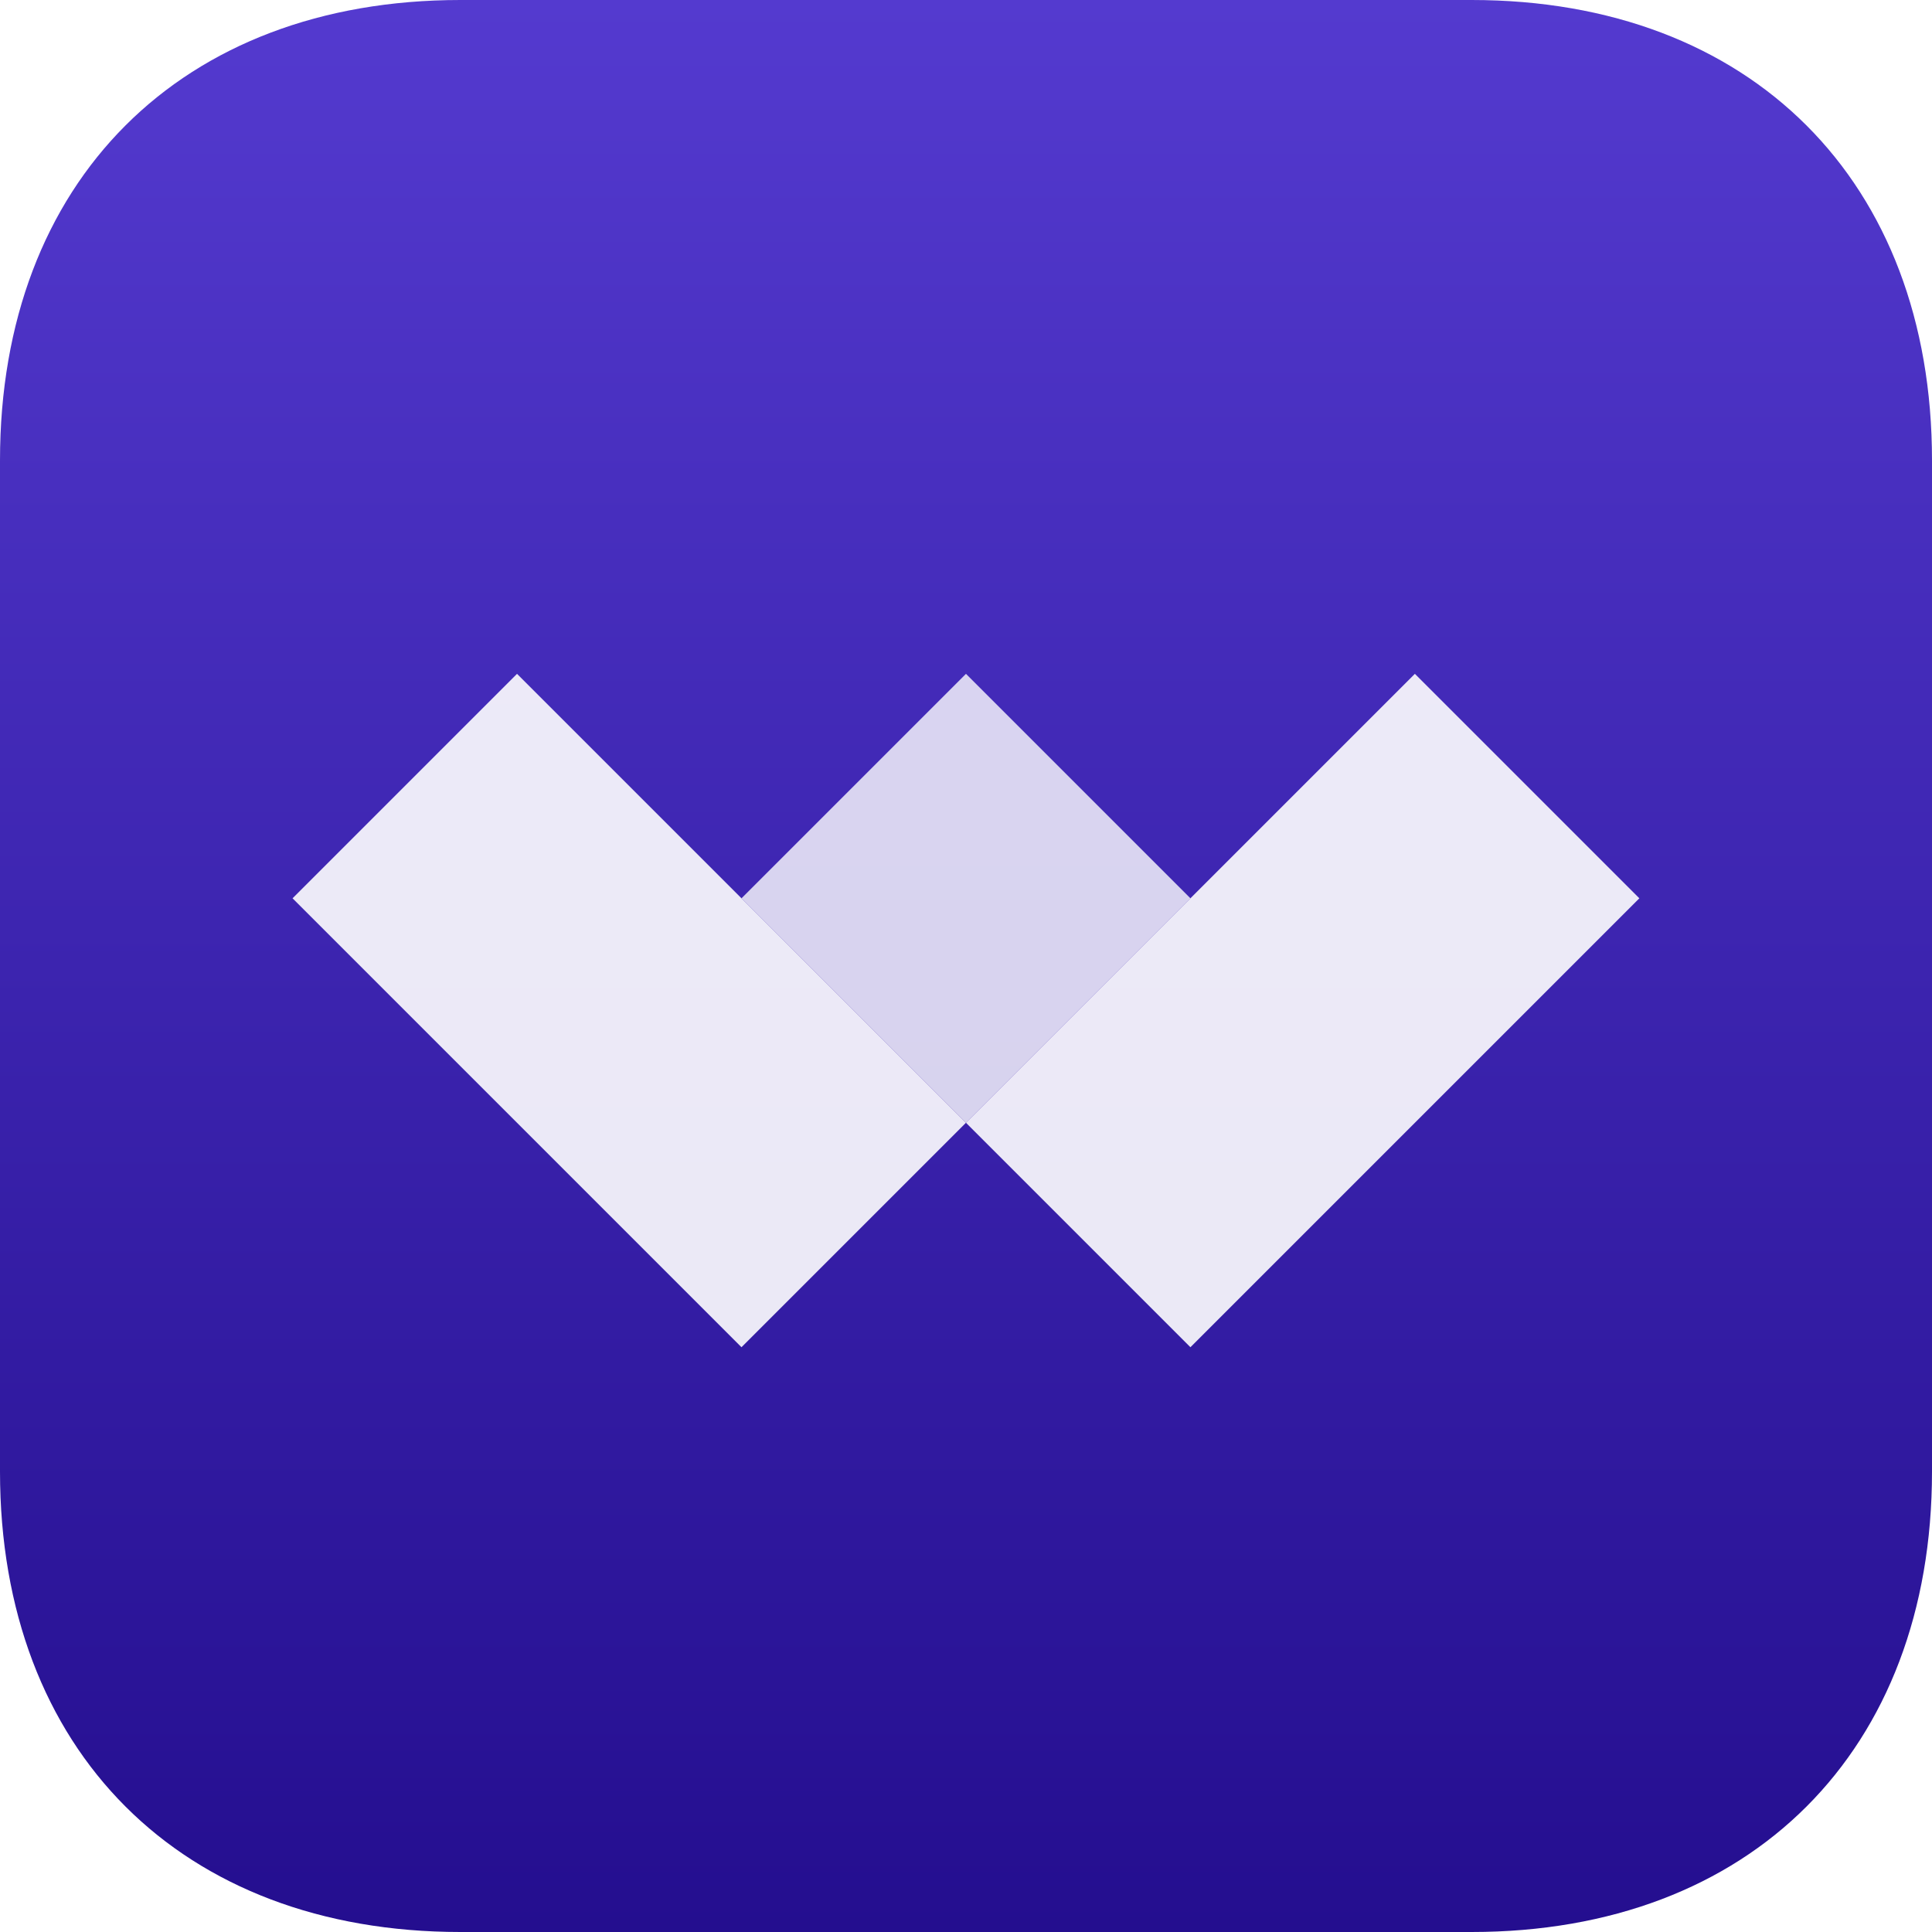
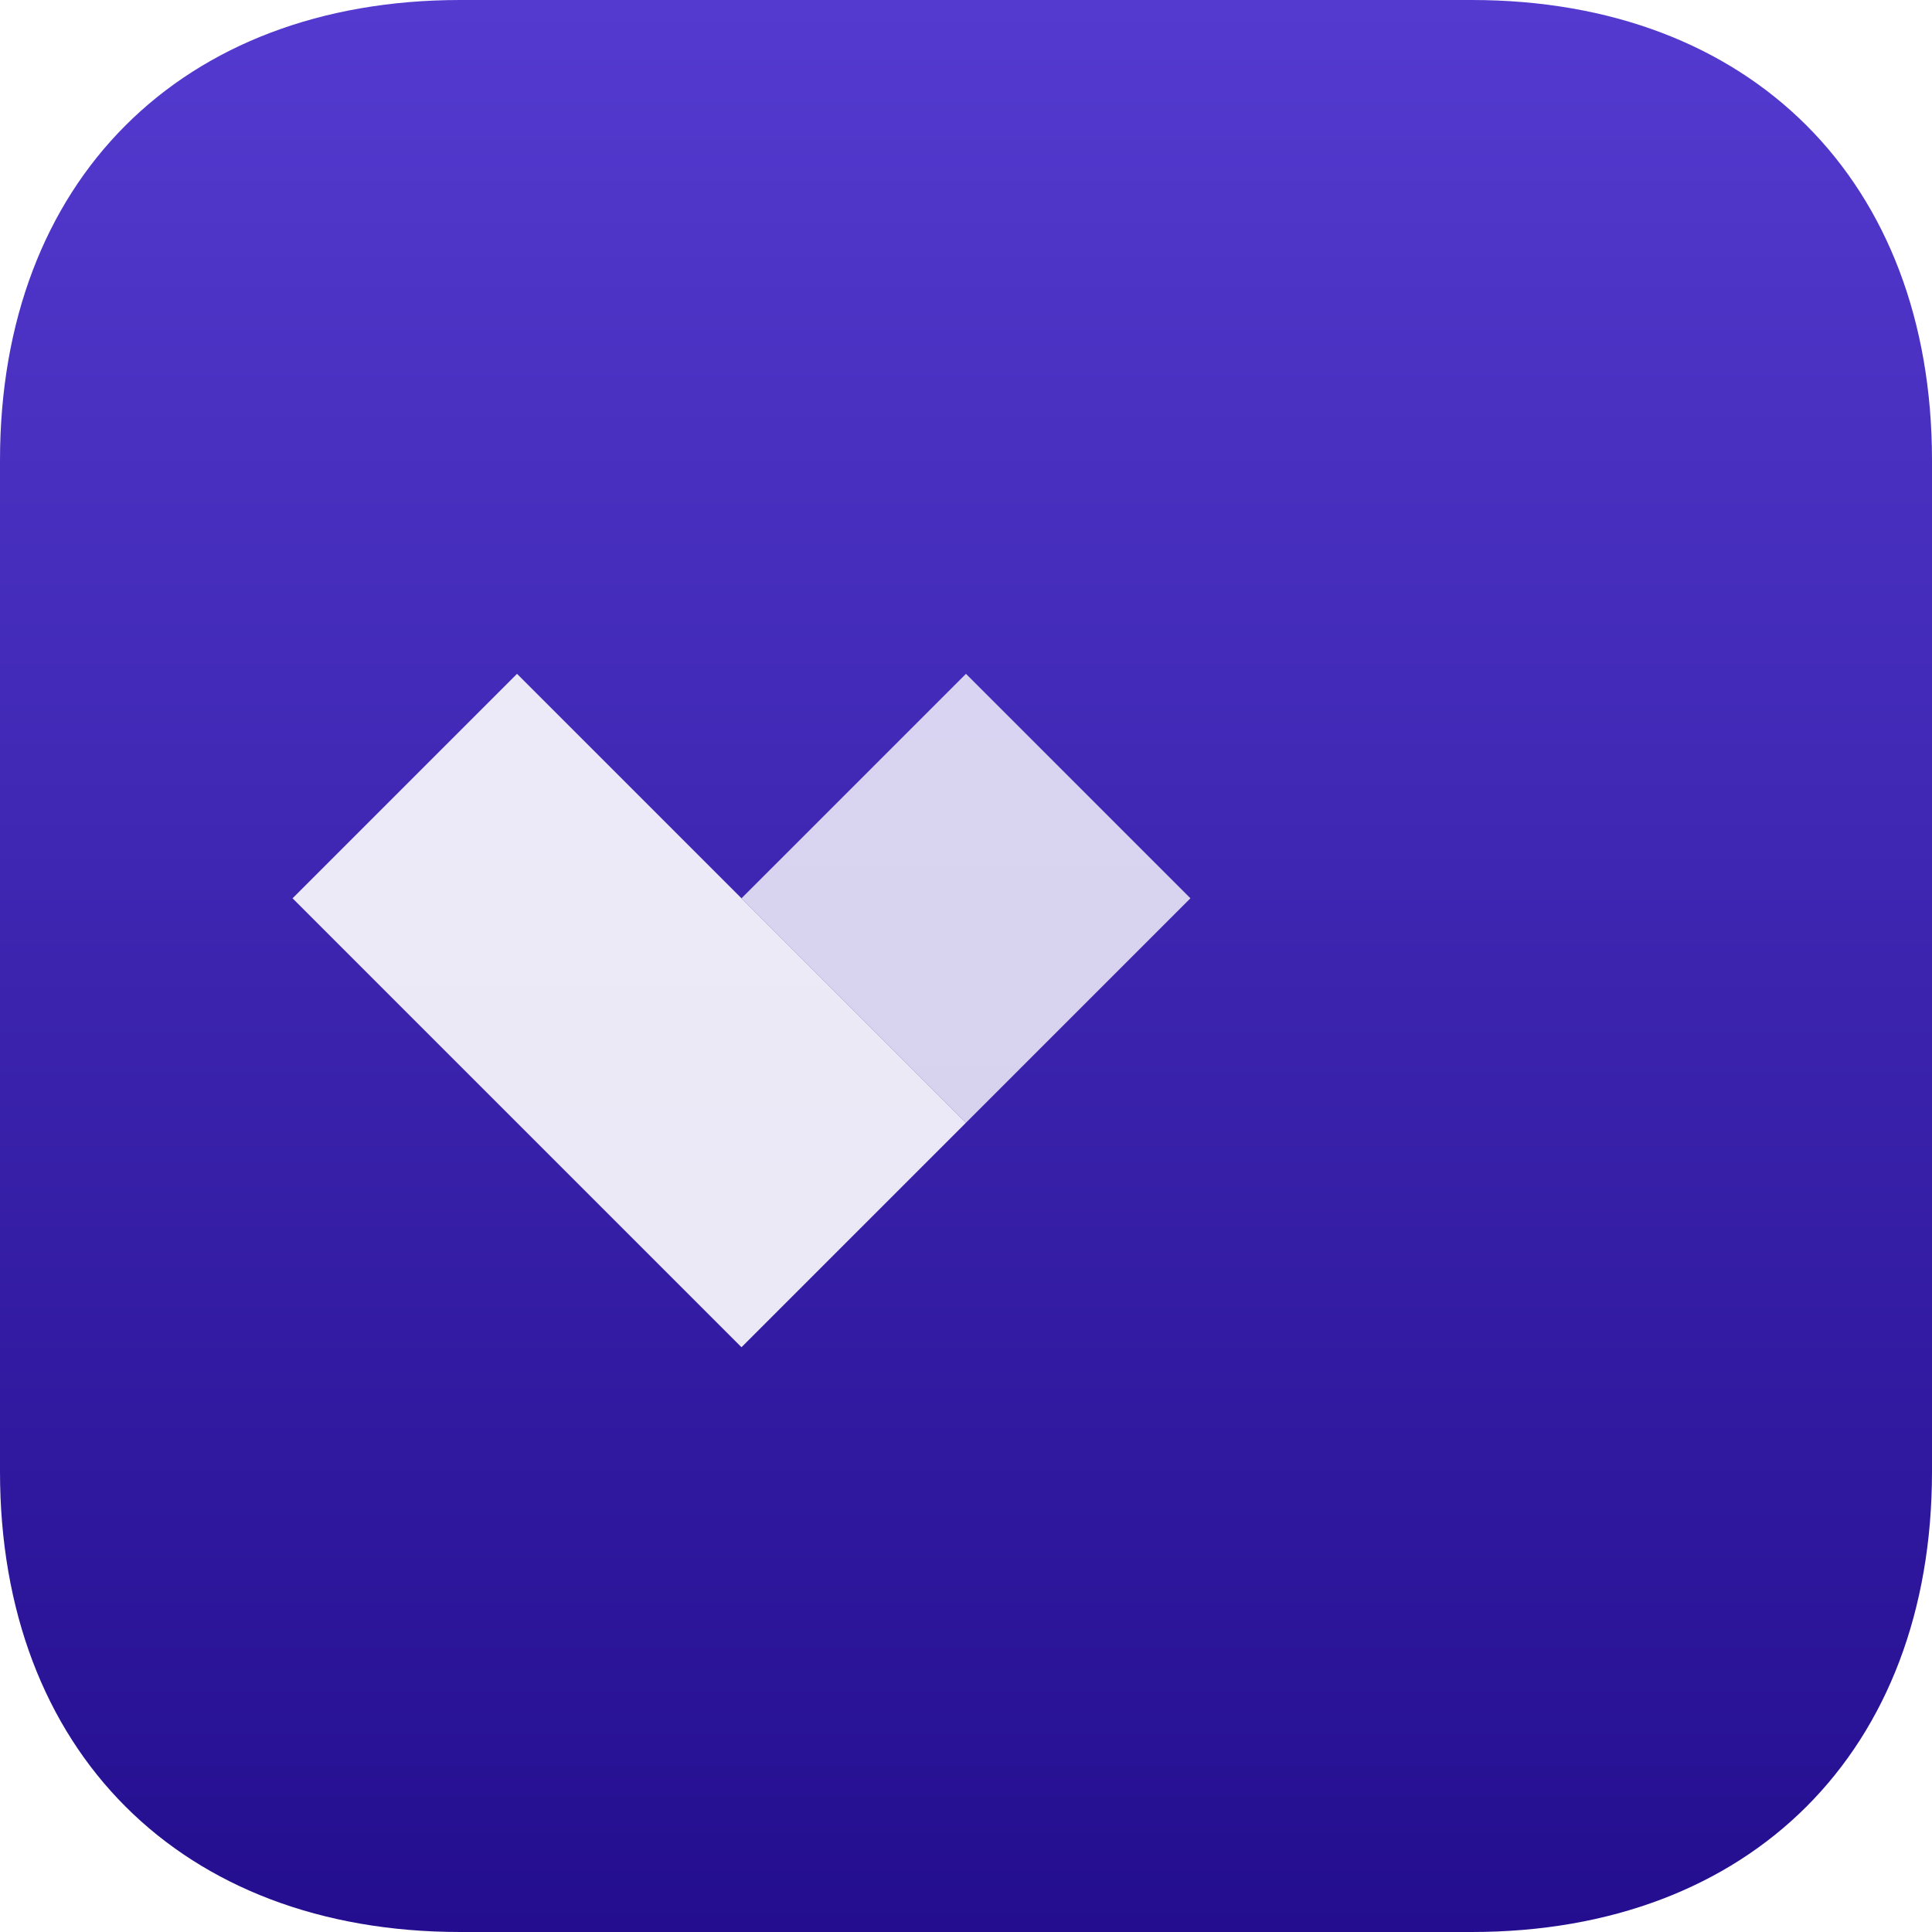
<svg xmlns="http://www.w3.org/2000/svg" width="1024" height="1024" viewBox="0 0 1024 1024" fill="none">
  <path fill-rule="evenodd" clip-rule="evenodd" d="M780 0C928 0 1024 96 1024 244V780C1024 928 928 1024 780 1024H244C96 1024 0 928 0 780V244C0 96 96 0 244 0H780Z" fill="url(#paint0_linear_33_4)" />
  <g filter="url(#filter0_d_33_4)">
    <g filter="url(#filter1_i_33_4)">
-       <path d="M511.977 571.089L630.949 690.062L868.893 452.118L749.92 333.146L511.977 571.089Z" fill="white" fill-opacity="0.9" />
-     </g>
+       </g>
    <g filter="url(#filter2_i_33_4)">
      <path fill-rule="evenodd" clip-rule="evenodd" d="M155.058 452.118L274.031 333.146L511.975 571.091L393.003 690.063L155.058 452.118Z" fill="white" fill-opacity="0.9" />
    </g>
    <g filter="url(#filter3_i_33_4)">
      <path fill-rule="evenodd" clip-rule="evenodd" d="M393.004 452.117L511.977 333.145L630.949 452.117L511.977 571.09L393.004 452.117Z" fill="white" fill-opacity="0.8" />
    </g>
  </g>
  <defs>
    <filter id="filter0_d_33_4" x="135.558" y="333.145" width="752.834" height="420.418" filterUnits="userSpaceOnUse" color-interpolation-filters="sRGB">
      <feFlood flood-opacity="0" result="BackgroundImageFix" />
      <feColorMatrix in="SourceAlpha" type="matrix" values="0 0 0 0 0 0 0 0 0 0 0 0 0 0 0 0 0 0 127 0" result="hardAlpha" />
      <feOffset dy="44" />
      <feGaussianBlur stdDeviation="9.75" />
      <feComposite in2="hardAlpha" operator="out" />
      <feColorMatrix type="matrix" values="0 0 0 0 0 0 0 0 0 0 0 0 0 0 0 0 0 0 0.25 0" />
      <feBlend mode="normal" in2="BackgroundImageFix" result="effect1_dropShadow_33_4" />
      <feBlend mode="normal" in="SourceGraphic" in2="effect1_dropShadow_33_4" result="shape" />
    </filter>
    <filter id="filter1_i_33_4" x="511.977" y="313.146" width="356.916" height="376.916" filterUnits="userSpaceOnUse" color-interpolation-filters="sRGB">
      <feFlood flood-opacity="0" result="BackgroundImageFix" />
      <feBlend mode="normal" in="SourceGraphic" in2="BackgroundImageFix" result="shape" />
      <feColorMatrix in="SourceAlpha" type="matrix" values="0 0 0 0 0 0 0 0 0 0 0 0 0 0 0 0 0 0 127 0" result="hardAlpha" />
      <feOffset dy="-20" />
      <feGaussianBlur stdDeviation="15.25" />
      <feComposite in2="hardAlpha" operator="arithmetic" k2="-1" k3="1" />
      <feColorMatrix type="matrix" values="0 0 0 0 0 0 0 0 0 0 0 0 0 0 0 0 0 0 0.25 0" />
      <feBlend mode="normal" in2="shape" result="effect1_innerShadow_33_4" />
    </filter>
    <filter id="filter2_i_33_4" x="155.058" y="313.146" width="356.917" height="376.917" filterUnits="userSpaceOnUse" color-interpolation-filters="sRGB">
      <feFlood flood-opacity="0" result="BackgroundImageFix" />
      <feBlend mode="normal" in="SourceGraphic" in2="BackgroundImageFix" result="shape" />
      <feColorMatrix in="SourceAlpha" type="matrix" values="0 0 0 0 0 0 0 0 0 0 0 0 0 0 0 0 0 0 127 0" result="hardAlpha" />
      <feOffset dy="-20" />
      <feGaussianBlur stdDeviation="15.25" />
      <feComposite in2="hardAlpha" operator="arithmetic" k2="-1" k3="1" />
      <feColorMatrix type="matrix" values="0 0 0 0 0 0 0 0 0 0 0 0 0 0 0 0 0 0 0.25 0" />
      <feBlend mode="normal" in2="shape" result="effect1_innerShadow_33_4" />
    </filter>
    <filter id="filter3_i_33_4" x="393.004" y="313.145" width="237.944" height="257.945" filterUnits="userSpaceOnUse" color-interpolation-filters="sRGB">
      <feFlood flood-opacity="0" result="BackgroundImageFix" />
      <feBlend mode="normal" in="SourceGraphic" in2="BackgroundImageFix" result="shape" />
      <feColorMatrix in="SourceAlpha" type="matrix" values="0 0 0 0 0 0 0 0 0 0 0 0 0 0 0 0 0 0 127 0" result="hardAlpha" />
      <feOffset dy="-20" />
      <feGaussianBlur stdDeviation="15.25" />
      <feComposite in2="hardAlpha" operator="arithmetic" k2="-1" k3="1" />
      <feColorMatrix type="matrix" values="0 0 0 0 0 0 0 0 0 0 0 0 0 0 0 0 0 0 0.25 0" />
      <feBlend mode="normal" in2="shape" result="effect1_innerShadow_33_4" />
    </filter>
    <linearGradient id="paint0_linear_33_4" x1="0" y1="0" x2="0" y2="1024" gradientUnits="userSpaceOnUse">
      <stop stop-color="#543ACF" />
      <stop offset="1" stop-color="#240E8F" />
    </linearGradient>
  </defs>
</svg>